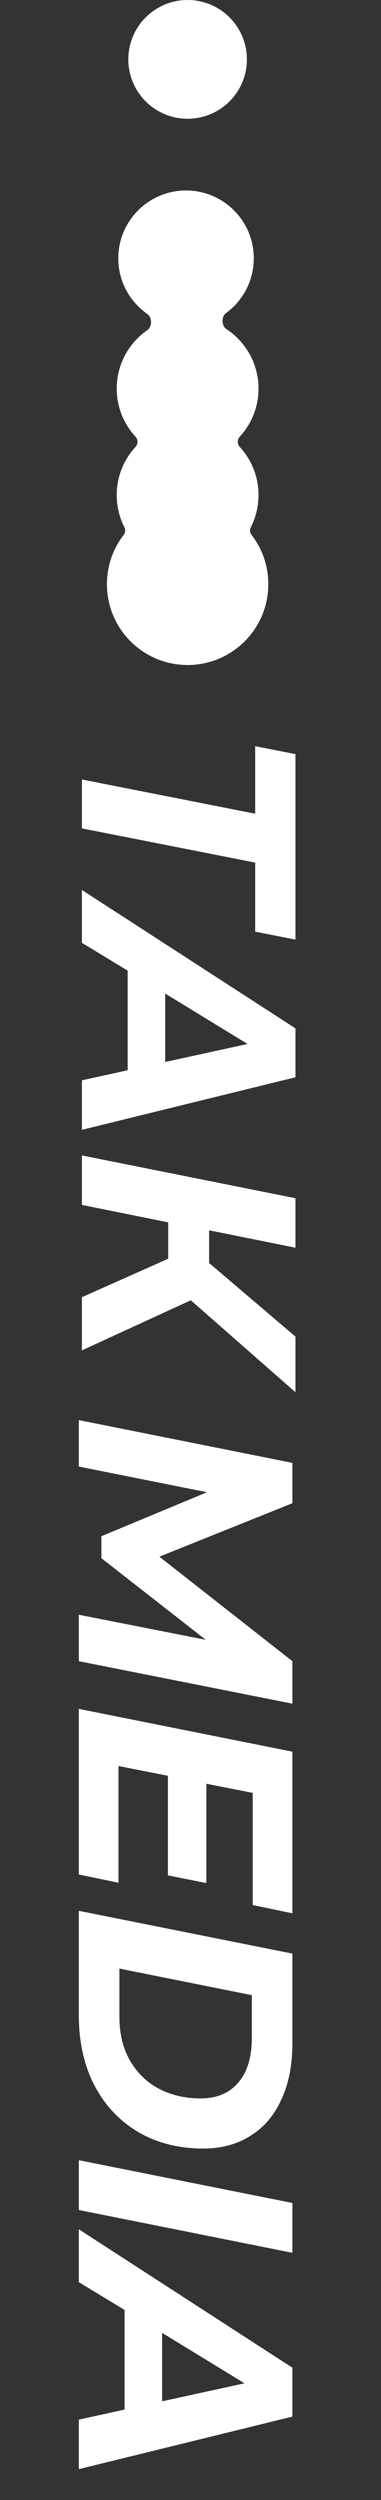
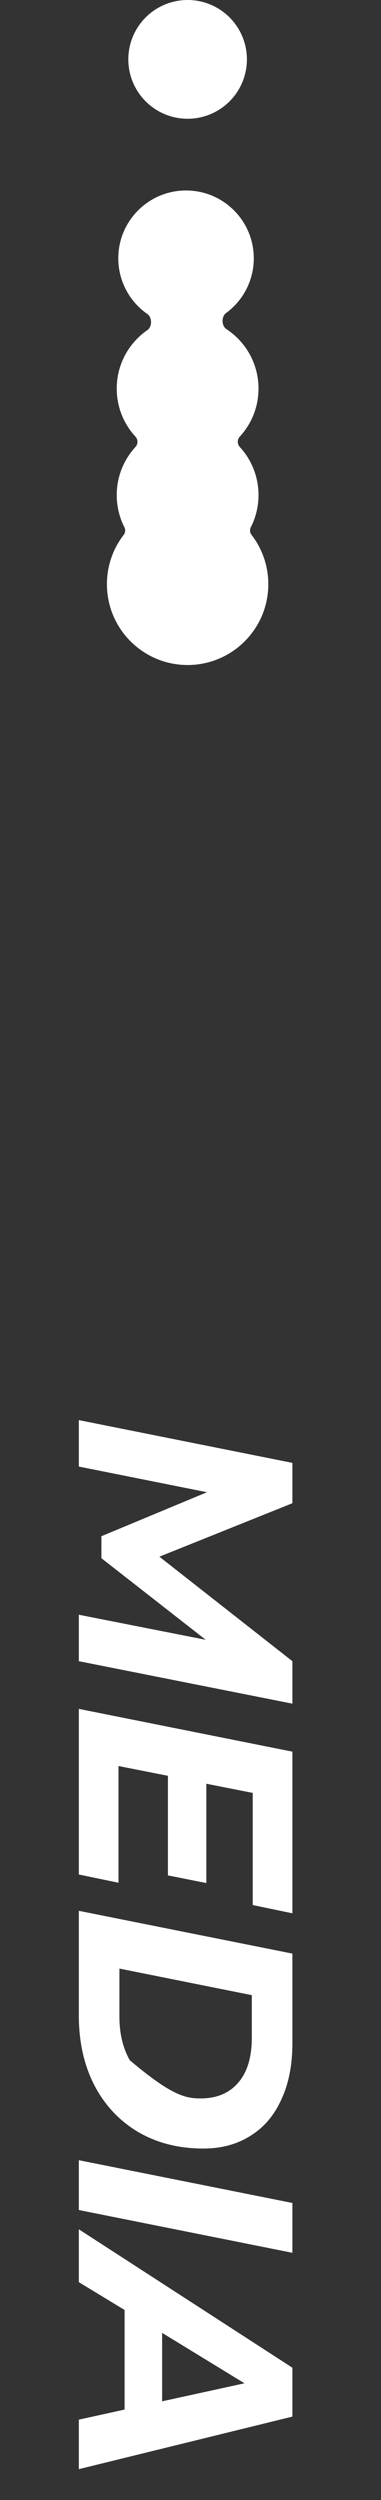
<svg xmlns="http://www.w3.org/2000/svg" width="29" height="190" viewBox="0 0 29 190" fill="none">
  <rect x="0" y="0" width="29" height="190" fill="#333333" stroke="none" />
-   <path d="M19.424 70.804L19.424 65.556L6.234 62.956L6.234 59.24L19.424 61.841L19.424 56.709L22.489 57.313L22.489 71.408L19.424 70.804ZM9.717 81.337L9.717 73.767L6.234 71.653L6.234 67.636L22.489 78.156L22.489 81.871L6.234 85.865L6.234 82.103L9.717 81.337ZM12.573 80.71L18.843 79.34L12.573 75.508L12.573 80.71ZM14.524 98.819L6.234 102.627L6.234 98.586L12.806 95.66L12.806 92.897L6.234 91.573L6.234 87.812L22.489 91.063L22.489 94.825L15.917 93.501L15.917 95.986L22.489 101.582L22.489 105.808L14.524 98.819Z" fill="white" />
-   <path d="M22.255 129.476L6 126.248L6 122.718L15.66 124.623L7.719 118.422L7.719 116.751L15.753 113.407L6 111.456L6 107.926L22.255 111.177L22.255 114.243L12.131 118.306L22.255 126.248L22.255 129.476ZM19.236 136.258L15.707 135.562L15.707 143.109L12.781 142.528L12.781 134.958L9.019 134.215L9.019 143.086L6 142.459L6 129.873L22.255 133.124L22.255 145.408L19.236 144.781L19.236 136.258ZM22.255 148.471L22.255 155.275C22.255 156.931 21.977 158.355 21.419 159.547C20.877 160.755 20.096 161.676 19.074 162.311C18.052 162.961 16.852 163.286 15.475 163.286C13.586 163.286 11.922 162.86 10.482 162.009C9.058 161.157 7.951 159.965 7.161 158.433C6.387 156.916 6 155.158 6 153.161L6 145.22L22.255 148.471ZM9.089 153.278C9.089 154.547 9.352 155.646 9.878 156.575C10.42 157.519 11.155 158.239 12.084 158.735C13.028 159.23 14.089 159.478 15.265 159.478C16.488 159.478 17.441 159.083 18.122 158.293C18.818 157.504 19.167 156.358 19.167 154.857L19.167 151.629L9.089 149.609L9.089 153.278ZM22.255 167.423L22.255 171.209L6 167.958L6 164.172L22.255 167.423ZM9.483 183.124L9.483 175.554L6 173.441L6 169.423L22.255 179.943L22.255 183.658L6 187.652L6 183.89L9.483 183.124ZM12.34 182.497L18.609 181.127L12.34 177.295L12.34 182.497Z" fill="white" />
+   <path d="M22.255 129.476L6 126.248L6 122.718L15.66 124.623L7.719 118.422L7.719 116.751L15.753 113.407L6 111.456L6 107.926L22.255 111.177L22.255 114.243L12.131 118.306L22.255 126.248L22.255 129.476ZM19.236 136.258L15.707 135.562L15.707 143.109L12.781 142.528L12.781 134.958L9.019 134.215L9.019 143.086L6 142.459L6 129.873L22.255 133.124L22.255 145.408L19.236 144.781L19.236 136.258ZM22.255 148.471L22.255 155.275C22.255 156.931 21.977 158.355 21.419 159.547C20.877 160.755 20.096 161.676 19.074 162.311C18.052 162.961 16.852 163.286 15.475 163.286C13.586 163.286 11.922 162.86 10.482 162.009C9.058 161.157 7.951 159.965 7.161 158.433C6.387 156.916 6 155.158 6 153.161L6 145.22L22.255 148.471ZM9.089 153.278C9.089 154.547 9.352 155.646 9.878 156.575C13.028 159.23 14.089 159.478 15.265 159.478C16.488 159.478 17.441 159.083 18.122 158.293C18.818 157.504 19.167 156.358 19.167 154.857L19.167 151.629L9.089 149.609L9.089 153.278ZM22.255 167.423L22.255 171.209L6 167.958L6 164.172L22.255 167.423ZM9.483 183.124L9.483 175.554L6 173.441L6 169.423L22.255 179.943L22.255 183.658L6 187.652L6 183.89L9.483 183.124ZM12.34 182.497L18.609 181.127L12.34 177.295L12.34 182.497Z" fill="white" />
  <path fill-rule="evenodd" clip-rule="evenodd" d="M8.139 44.398C8.139 47.791 10.888 50.54 14.28 50.54C17.672 50.54 20.422 47.791 20.422 44.398C20.422 42.987 19.947 41.687 19.146 40.65C19.017 40.483 18.997 40.255 19.093 40.066C19.466 39.333 19.676 38.503 19.676 37.623C19.676 36.212 19.134 34.927 18.247 33.965C18.047 33.748 18.047 33.405 18.247 33.188C19.134 32.227 19.676 30.942 19.676 29.53C19.676 27.64 18.705 25.978 17.235 25.014C16.854 24.764 16.839 24.061 17.206 23.792C18.485 22.854 19.316 21.34 19.316 19.631C19.316 16.784 17.008 14.476 14.16 14.476C11.312 14.476 9.004 16.784 9.004 19.631C9.004 21.385 9.879 22.933 11.216 23.865C11.59 24.125 11.591 24.829 11.217 25.087C9.808 26.061 8.885 27.688 8.885 29.53C8.885 30.942 9.427 32.227 10.314 33.188C10.514 33.405 10.514 33.748 10.314 33.965C9.427 34.927 8.885 36.212 8.885 37.623C8.885 38.503 9.095 39.333 9.468 40.066C9.564 40.255 9.544 40.483 9.414 40.65C8.614 41.688 8.139 42.987 8.139 44.398Z" fill="white" />
  <circle cx="14.28" cy="4.513" r="4.513" transform="rotate(90 14.28 4.513)" fill="white" />
</svg>